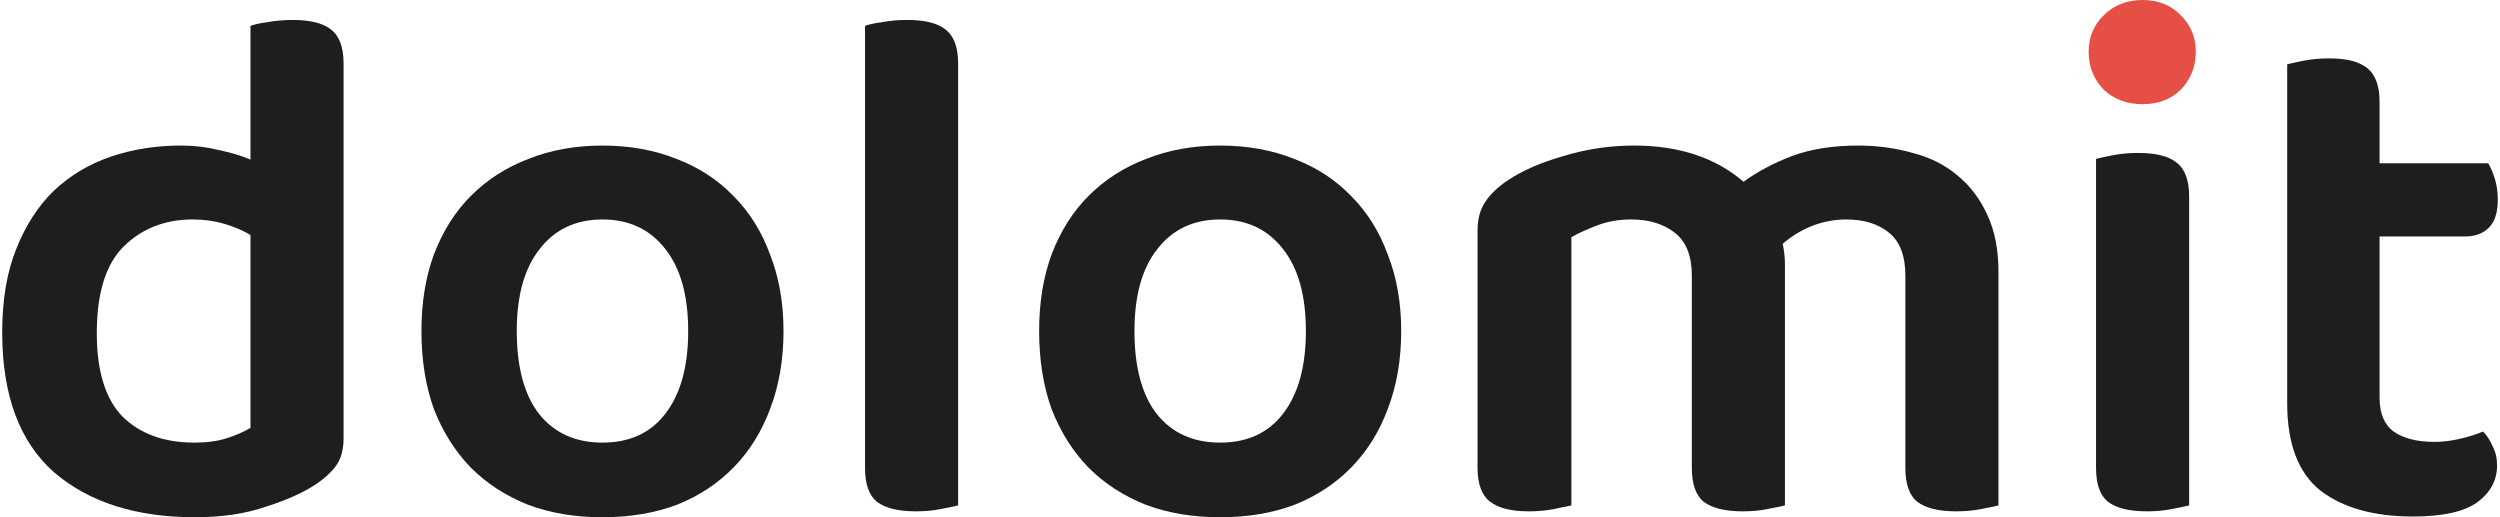
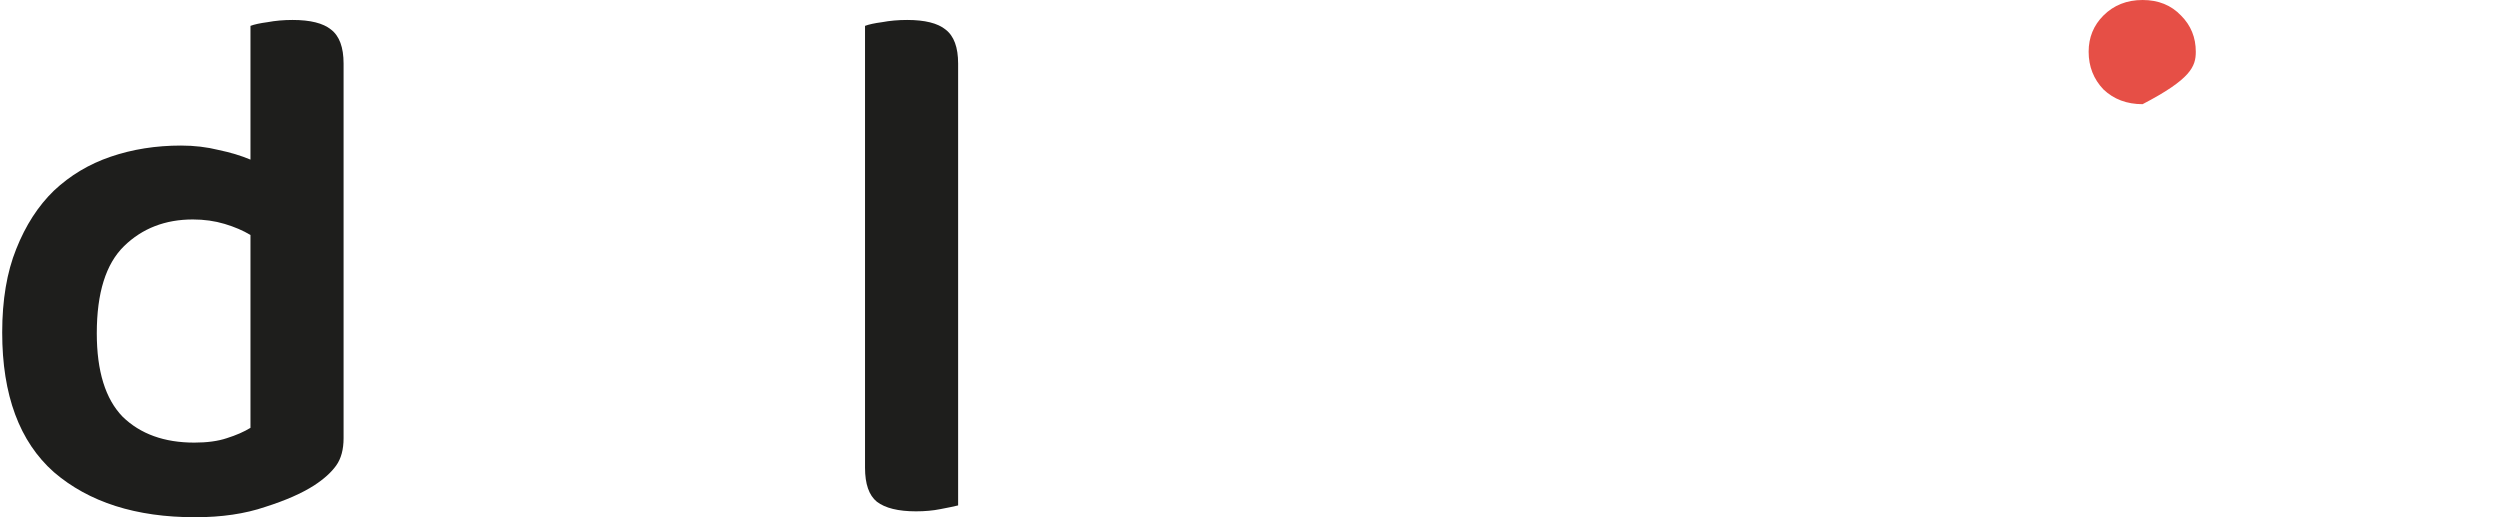
<svg xmlns="http://www.w3.org/2000/svg" width="116" height="24" viewBox="0 0 116 24" fill="none">
  <path d="M15.942 20.331C15.942 20.857 15.828 21.28 15.599 21.6C15.371 21.92 15.028 22.229 14.571 22.526C13.999 22.892 13.245 23.223 12.308 23.52C11.371 23.84 10.285 24 9.051 24C6.308 24 4.125 23.303 2.502 21.909C0.902 20.491 0.102 18.331 0.102 15.429C0.102 13.92 0.319 12.629 0.753 11.554C1.188 10.457 1.771 9.554 2.502 8.846C3.256 8.137 4.136 7.611 5.142 7.269C6.148 6.926 7.233 6.754 8.399 6.754C9.016 6.754 9.599 6.823 10.148 6.96C10.696 7.074 11.188 7.223 11.622 7.406V1.2C11.805 1.131 12.068 1.074 12.411 1.029C12.776 0.96 13.165 0.926 13.576 0.926C14.399 0.926 14.993 1.074 15.359 1.371C15.748 1.669 15.942 2.194 15.942 2.949V20.331ZM11.622 10.903C11.279 10.697 10.879 10.526 10.422 10.389C9.965 10.252 9.473 10.183 8.948 10.183C7.668 10.183 6.605 10.594 5.759 11.417C4.913 12.24 4.491 13.589 4.491 15.463C4.491 17.223 4.891 18.514 5.691 19.337C6.513 20.137 7.622 20.537 9.016 20.537C9.611 20.537 10.114 20.469 10.525 20.331C10.959 20.194 11.325 20.034 11.622 19.852V10.903Z" fill="#1E1E1C" />
-   <path d="M36.355 15.36C36.355 16.686 36.149 17.886 35.738 18.96C35.349 20.012 34.789 20.914 34.058 21.669C33.327 22.423 32.447 23.006 31.418 23.417C30.389 23.806 29.235 24 27.955 24C26.675 24 25.521 23.806 24.492 23.417C23.464 23.006 22.584 22.434 21.852 21.703C21.121 20.949 20.549 20.046 20.138 18.994C19.749 17.92 19.555 16.709 19.555 15.36C19.555 14.034 19.749 12.846 20.138 11.794C20.549 10.72 21.121 9.817 21.852 9.086C22.607 8.331 23.498 7.76 24.527 7.371C25.555 6.96 26.698 6.754 27.955 6.754C29.212 6.754 30.355 6.96 31.384 7.371C32.412 7.76 33.292 8.331 34.024 9.086C34.778 9.84 35.349 10.754 35.738 11.829C36.149 12.88 36.355 14.057 36.355 15.36ZM27.955 10.183C26.721 10.183 25.749 10.64 25.041 11.554C24.332 12.446 23.978 13.714 23.978 15.36C23.978 17.029 24.321 18.309 25.007 19.2C25.715 20.091 26.698 20.537 27.955 20.537C29.212 20.537 30.184 20.091 30.869 19.2C31.578 18.286 31.932 17.006 31.932 15.36C31.932 13.714 31.578 12.446 30.869 11.554C30.161 10.64 29.189 10.183 27.955 10.183Z" fill="#1E1E1C" />
  <path d="M44.457 23.451C44.274 23.497 44 23.554 43.634 23.623C43.291 23.692 42.914 23.726 42.503 23.726C41.68 23.726 41.074 23.577 40.686 23.28C40.32 22.983 40.137 22.457 40.137 21.703V1.2C40.32 1.131 40.583 1.074 40.926 1.029C41.292 0.96 41.68 0.926 42.092 0.926C42.914 0.926 43.509 1.074 43.874 1.371C44.263 1.669 44.457 2.194 44.457 2.949V23.451Z" fill="#1E1E1C" />
-   <path d="M65.016 15.36C65.016 16.686 64.81 17.886 64.399 18.96C64.01 20.012 63.45 20.914 62.719 21.669C61.987 22.423 61.107 23.006 60.079 23.417C59.05 23.806 57.896 24 56.616 24C55.336 24 54.181 23.806 53.153 23.417C52.124 23.006 51.244 22.434 50.513 21.703C49.782 20.949 49.21 20.046 48.799 18.994C48.41 17.92 48.216 16.709 48.216 15.36C48.216 14.034 48.41 12.846 48.799 11.794C49.21 10.72 49.782 9.817 50.513 9.086C51.267 8.331 52.159 7.76 53.187 7.371C54.216 6.96 55.359 6.754 56.616 6.754C57.873 6.754 59.016 6.96 60.044 7.371C61.073 7.76 61.953 8.331 62.684 9.086C63.439 9.84 64.01 10.754 64.399 11.829C64.81 12.88 65.016 14.057 65.016 15.36ZM56.616 10.183C55.382 10.183 54.41 10.64 53.702 11.554C52.993 12.446 52.639 13.714 52.639 15.36C52.639 17.029 52.981 18.309 53.667 19.2C54.376 20.091 55.359 20.537 56.616 20.537C57.873 20.537 58.844 20.091 59.53 19.2C60.239 18.286 60.593 17.006 60.593 15.36C60.593 13.714 60.239 12.446 59.53 11.554C58.822 10.64 57.85 10.183 56.616 10.183Z" fill="#1E1E1C" />
-   <path d="M92.729 23.451C92.546 23.497 92.272 23.554 91.906 23.623C91.564 23.692 91.186 23.726 90.775 23.726C89.952 23.726 89.347 23.577 88.958 23.28C88.592 22.983 88.409 22.457 88.409 21.703V12.789C88.409 11.874 88.158 11.211 87.655 10.8C87.152 10.389 86.489 10.183 85.666 10.183C85.118 10.183 84.581 10.286 84.055 10.492C83.552 10.697 83.106 10.972 82.718 11.314C82.787 11.634 82.821 11.954 82.821 12.274V23.451C82.638 23.497 82.364 23.554 81.998 23.623C81.655 23.692 81.278 23.726 80.867 23.726C80.044 23.726 79.438 23.577 79.049 23.28C78.684 22.983 78.501 22.457 78.501 21.703V12.789C78.501 11.874 78.238 11.211 77.712 10.8C77.186 10.389 76.512 10.183 75.689 10.183C75.118 10.183 74.592 10.274 74.112 10.457C73.632 10.64 73.232 10.823 72.912 11.006V23.451C72.707 23.497 72.432 23.554 72.089 23.623C71.746 23.692 71.358 23.726 70.924 23.726C70.124 23.726 69.529 23.577 69.141 23.28C68.752 22.983 68.558 22.457 68.558 21.703V10.697C68.558 10.171 68.672 9.737 68.901 9.394C69.129 9.029 69.484 8.686 69.964 8.366C70.649 7.909 71.518 7.531 72.569 7.234C73.621 6.914 74.707 6.754 75.826 6.754C77.906 6.754 79.598 7.314 80.901 8.434C81.564 7.954 82.318 7.554 83.164 7.234C84.032 6.914 85.049 6.754 86.215 6.754C87.106 6.754 87.952 6.869 88.752 7.097C89.552 7.303 90.238 7.646 90.809 8.126C91.404 8.606 91.872 9.223 92.215 9.977C92.558 10.709 92.729 11.589 92.729 12.617V23.451Z" fill="#1E1E1C" />
-   <path d="M97.256 7.371C97.439 7.326 97.702 7.269 98.045 7.2C98.41 7.131 98.799 7.097 99.21 7.097C100.033 7.097 100.628 7.246 100.993 7.543C101.382 7.84 101.576 8.366 101.576 9.12V23.451C101.393 23.497 101.119 23.554 100.753 23.623C100.41 23.692 100.033 23.726 99.622 23.726C98.799 23.726 98.193 23.577 97.805 23.28C97.439 22.983 97.256 22.457 97.256 21.703V7.371Z" fill="#1E1E1C" />
-   <path d="M110.412 18.446C110.412 19.177 110.629 19.703 111.064 20.023C111.521 20.343 112.149 20.503 112.949 20.503C113.338 20.503 113.726 20.457 114.115 20.366C114.526 20.274 114.892 20.16 115.212 20.023C115.395 20.206 115.544 20.434 115.658 20.709C115.795 20.96 115.864 21.257 115.864 21.6C115.864 22.286 115.555 22.857 114.938 23.314C114.321 23.749 113.326 23.966 111.955 23.966C110.149 23.966 108.721 23.566 107.669 22.766C106.641 21.943 106.126 20.594 106.126 18.72V2.983C106.309 2.937 106.572 2.88 106.915 2.811C107.281 2.743 107.669 2.709 108.081 2.709C108.881 2.709 109.464 2.857 109.829 3.154C110.218 3.451 110.412 3.977 110.412 4.731V7.577H115.452C115.566 7.76 115.669 8 115.761 8.297C115.852 8.594 115.898 8.914 115.898 9.257C115.898 9.851 115.761 10.286 115.486 10.56C115.212 10.834 114.846 10.972 114.389 10.972H110.412V18.446Z" fill="#1E1E1C" />
-   <path d="M97.599 0.72C97.142 1.177 96.913 1.737 96.913 2.4C96.913 3.086 97.142 3.669 97.599 4.149C98.079 4.606 98.685 4.834 99.416 4.834C100.148 4.834 100.742 4.606 101.199 4.149C101.656 3.669 101.885 3.086 101.885 2.4C101.885 1.737 101.656 1.177 101.199 0.72C100.742 0.24 100.148 0 99.416 0C98.685 0 98.079 0.24 97.599 0.72Z" fill="#E64F46" />
+   <path d="M97.599 0.72C97.142 1.177 96.913 1.737 96.913 2.4C96.913 3.086 97.142 3.669 97.599 4.149C98.079 4.606 98.685 4.834 99.416 4.834C101.656 3.669 101.885 3.086 101.885 2.4C101.885 1.737 101.656 1.177 101.199 0.72C100.742 0.24 100.148 0 99.416 0C98.685 0 98.079 0.24 97.599 0.72Z" fill="#E64F46" />
</svg>